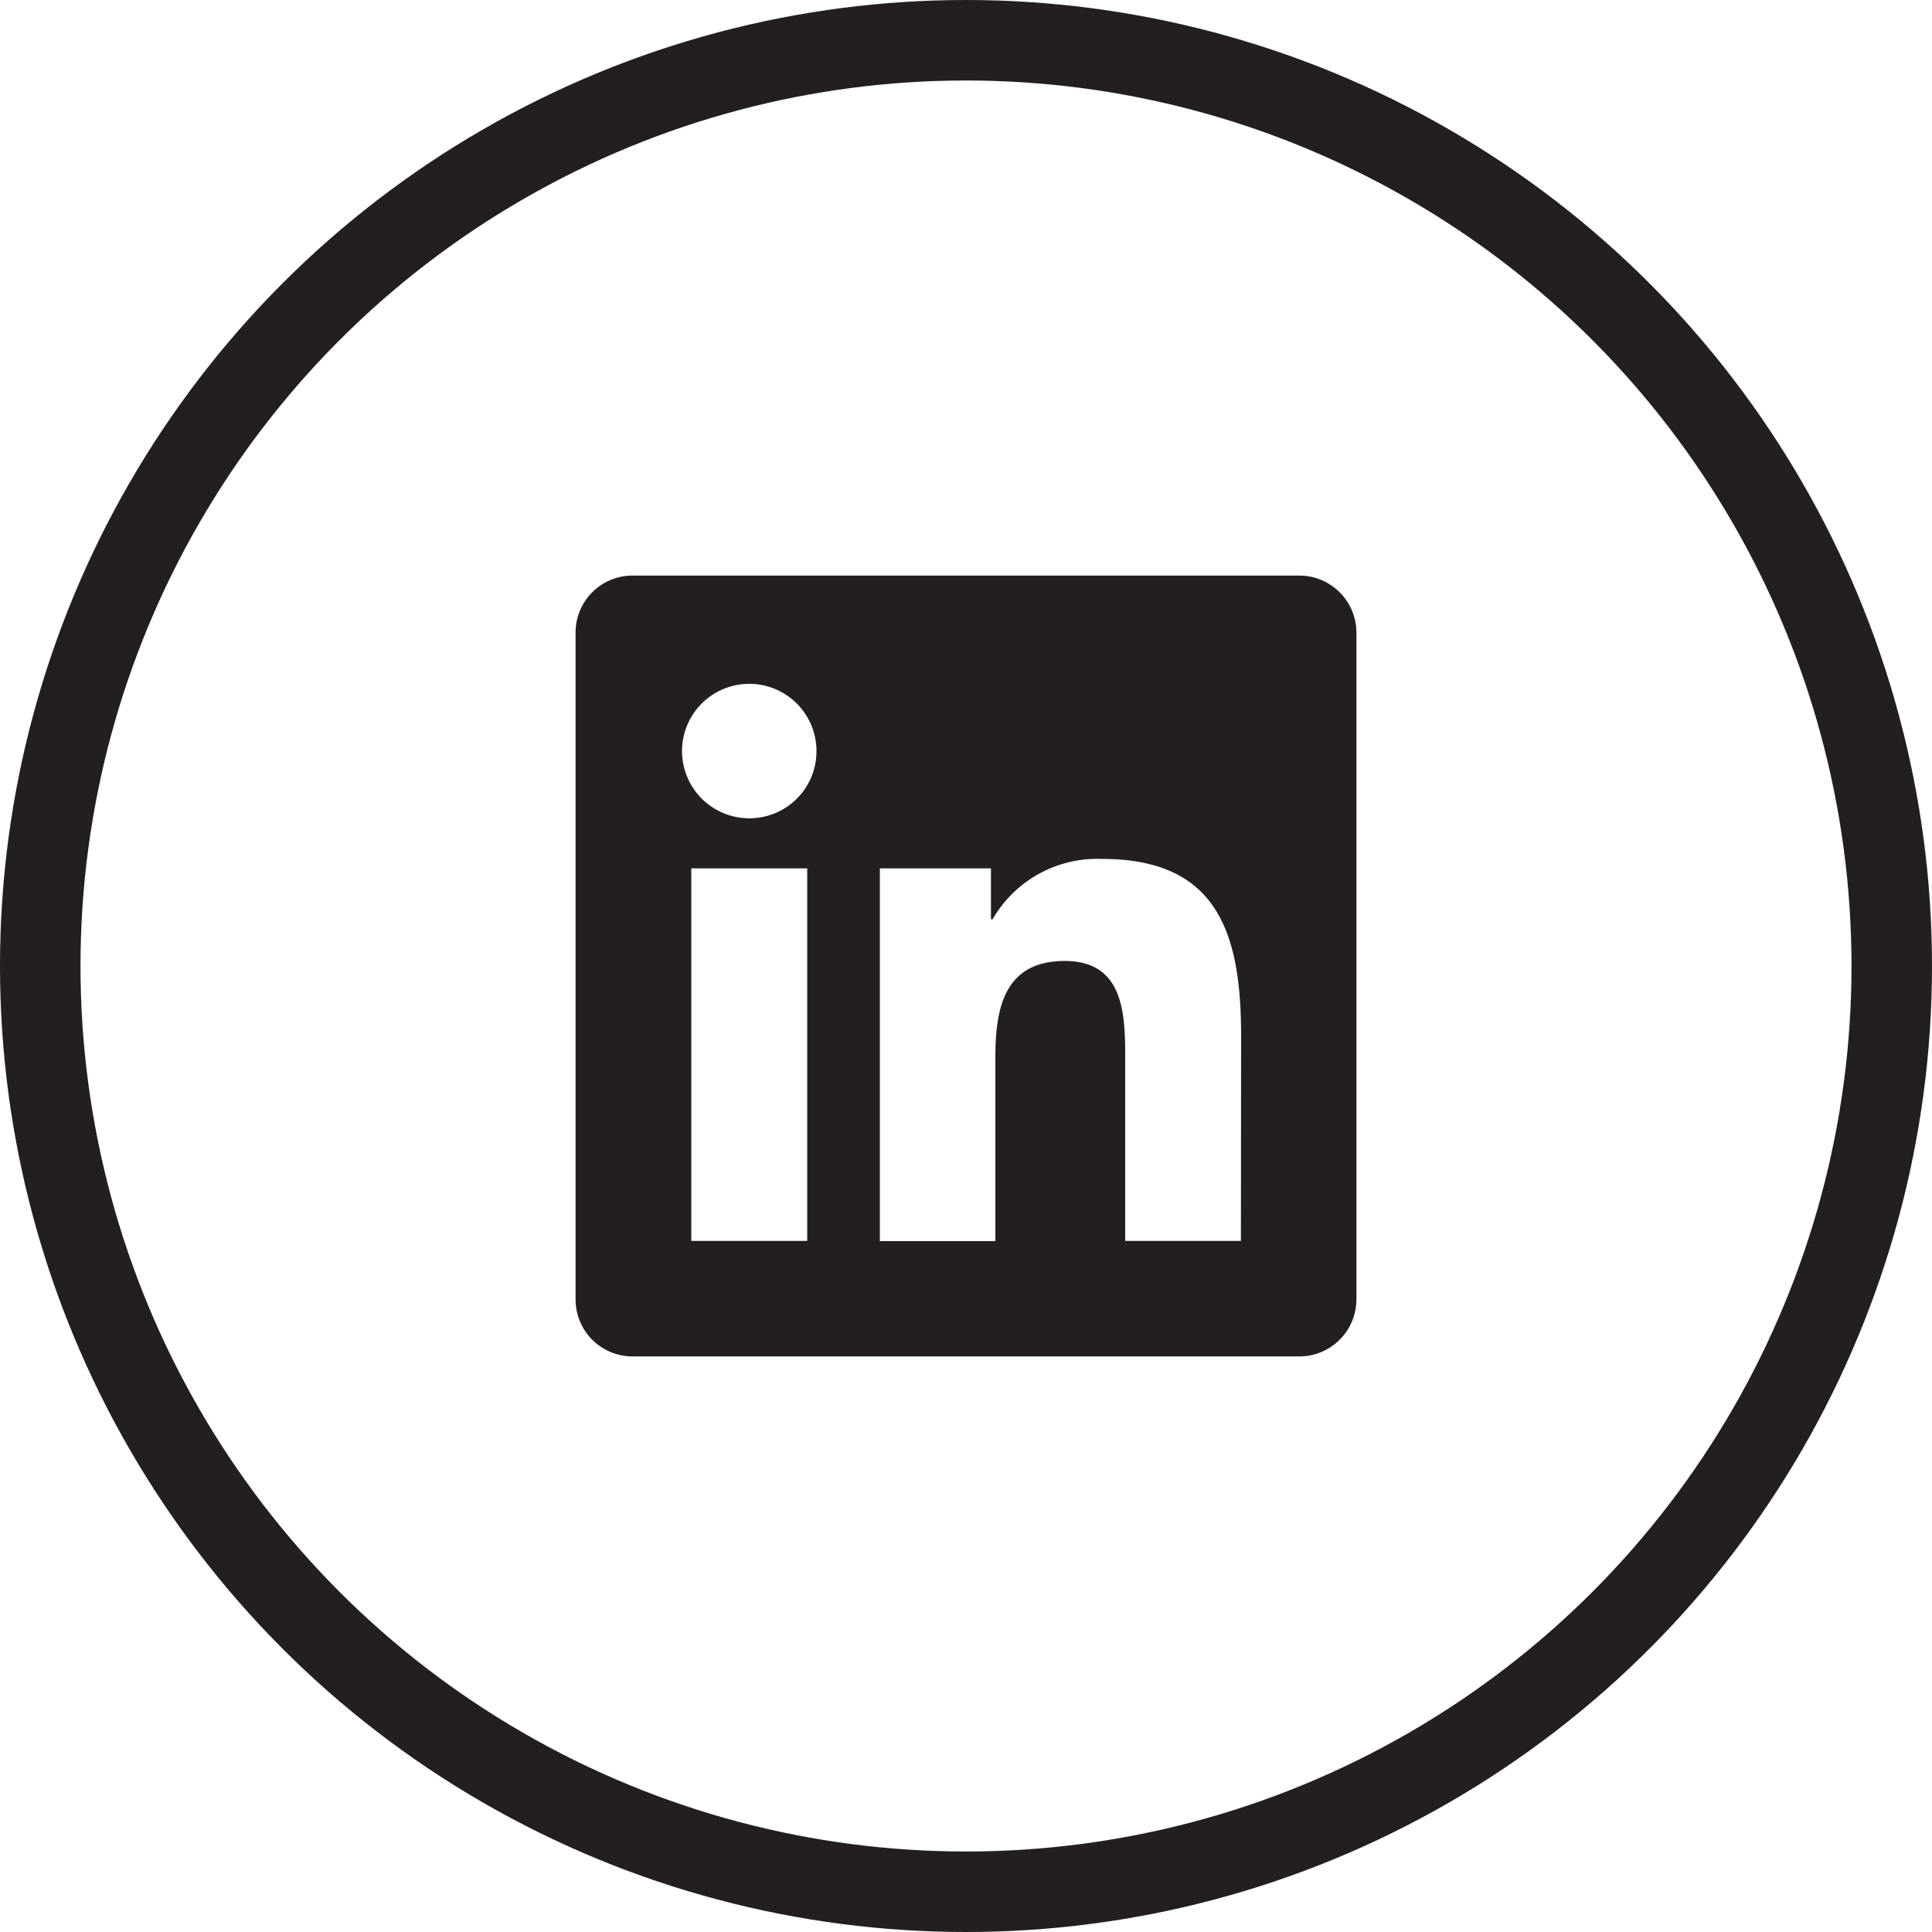
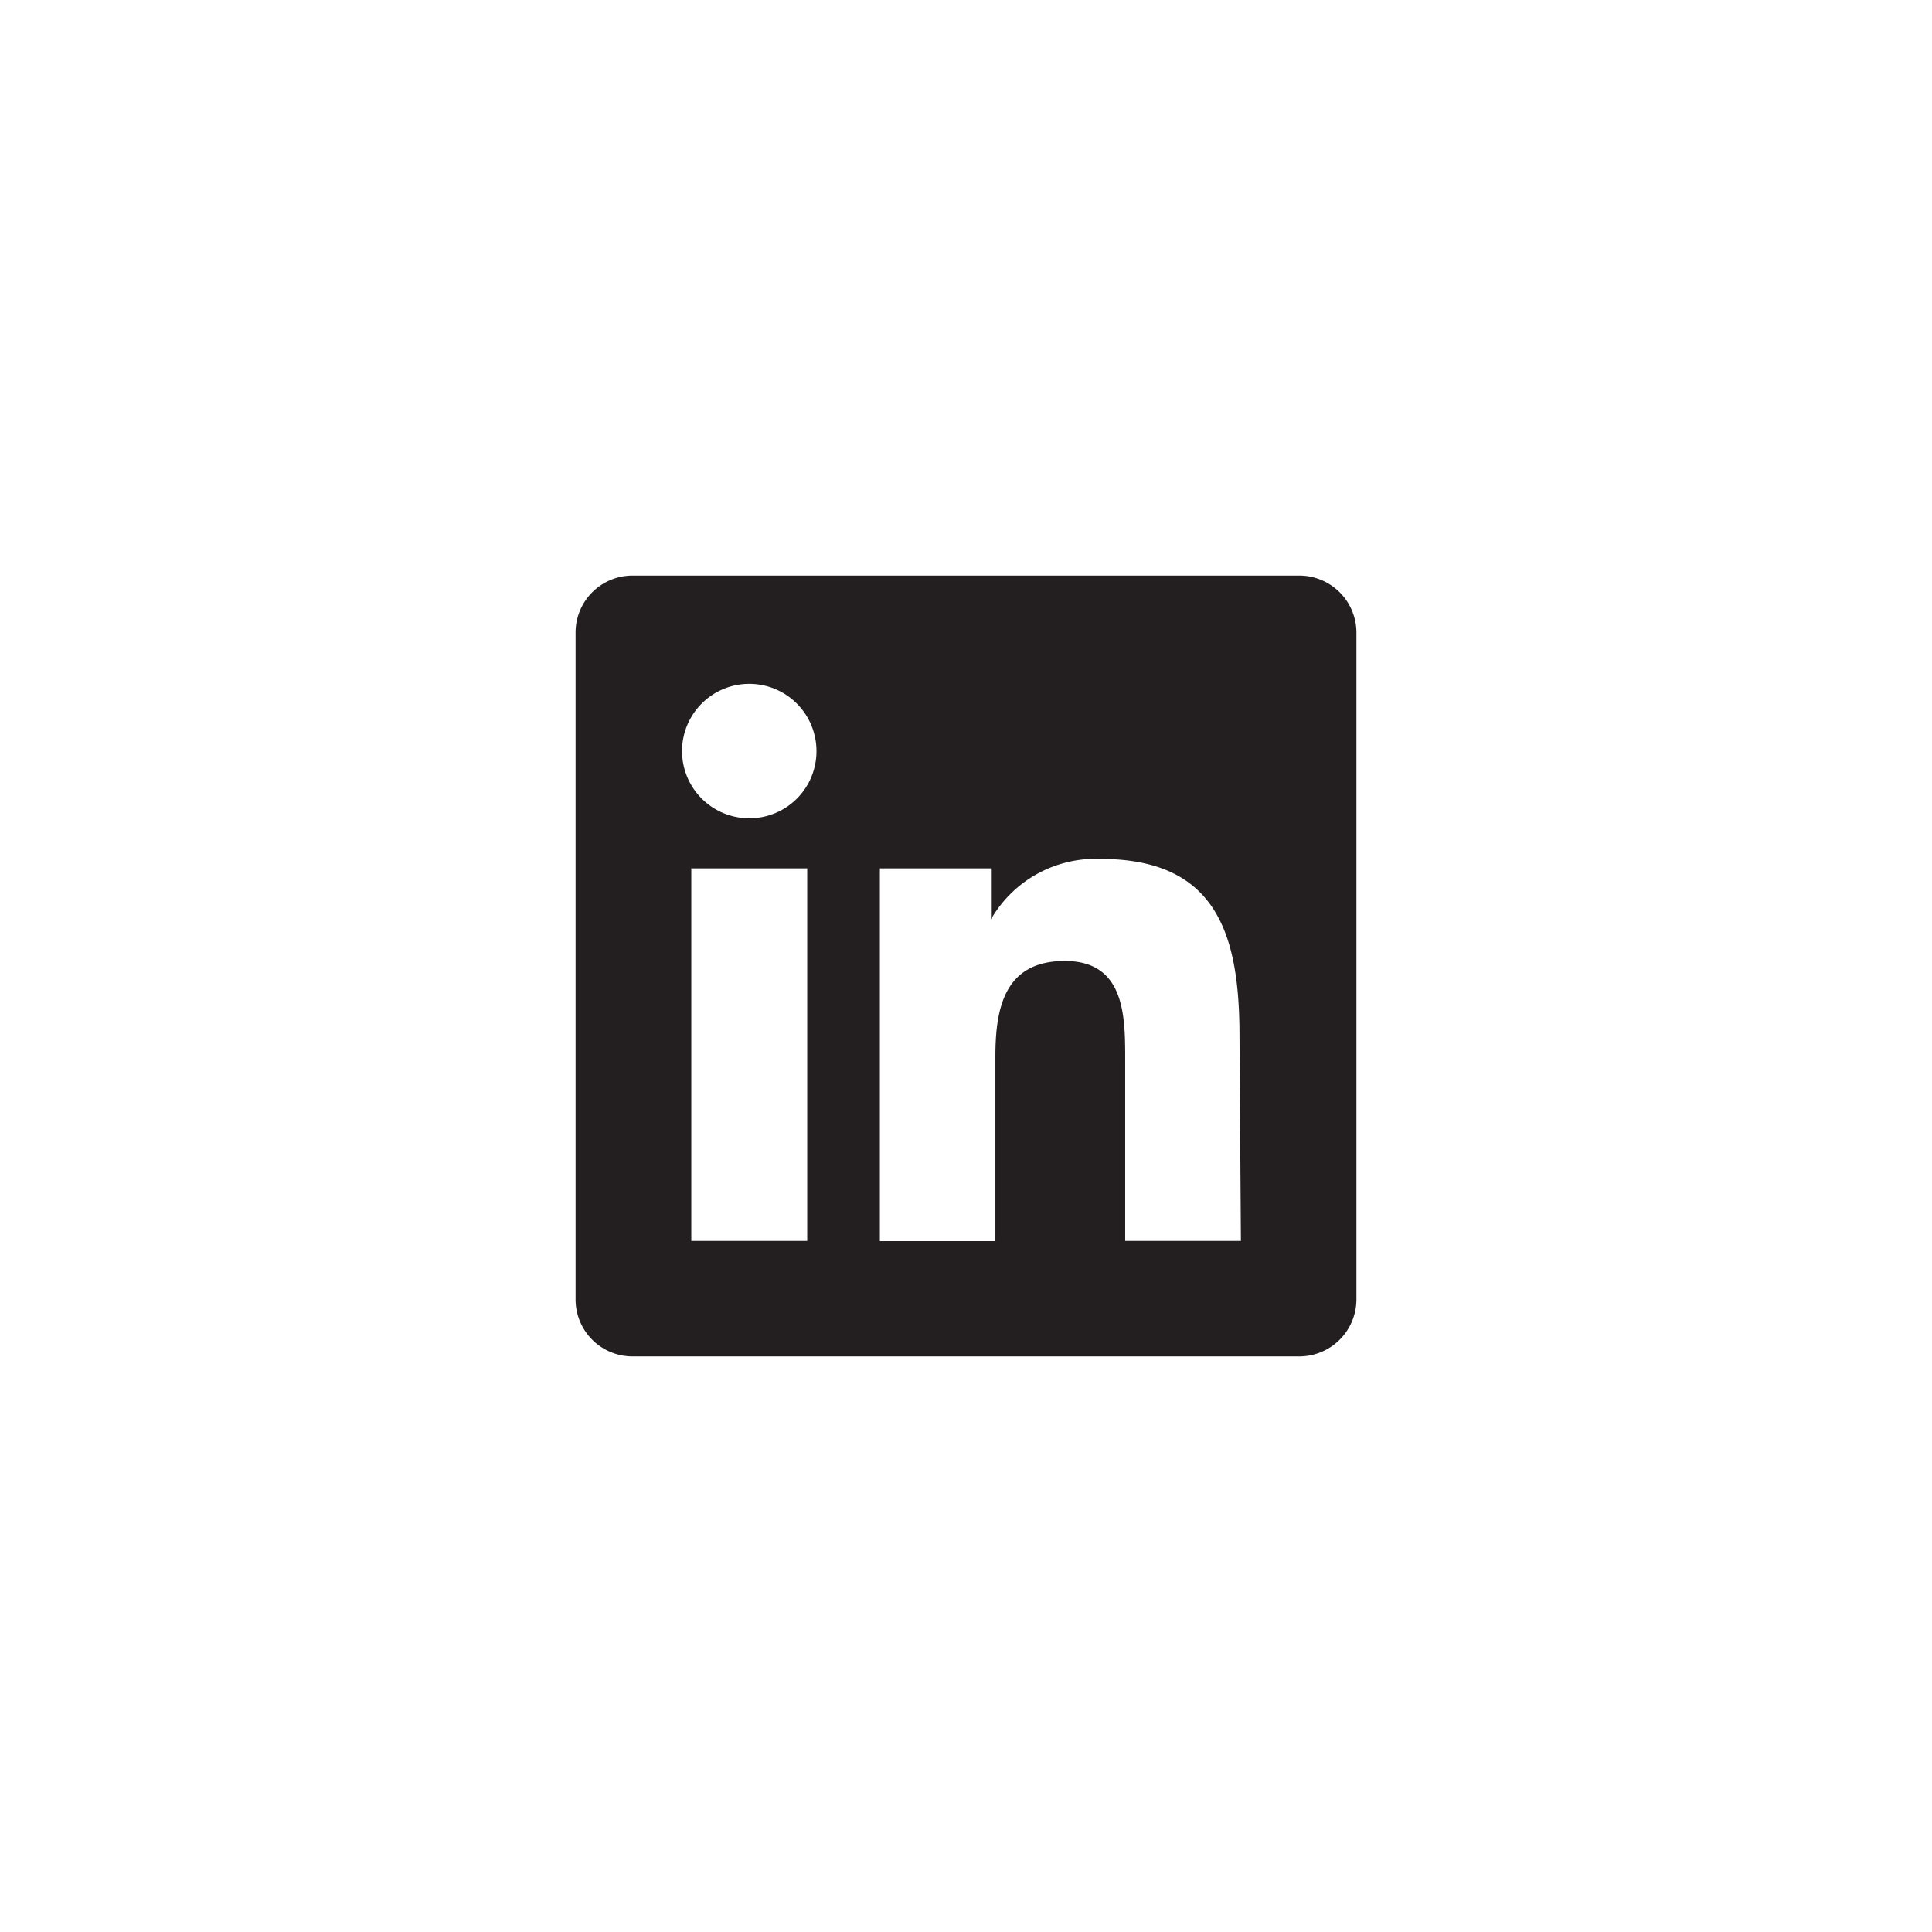
<svg xmlns="http://www.w3.org/2000/svg" viewBox="0 0 96 96">
  <defs>
    <style>.cls-1{fill:none;stroke:#231f20;stroke-miterlimit:10;stroke-width:4px;}.cls-2{fill:#231f20;}</style>
  </defs>
  <title>icon_linekin</title>
  <g id="Calque_2" data-name="Calque 2">
    <g id="Calque_1-2" data-name="Calque 1">
-       <circle class="cls-1" cx="48" cy="48" r="46" />
-       <path class="cls-2" d="M61.66,61.66H55.91v-9c0-2.15,0-4.91-3-4.91s-3.45,2.34-3.45,4.76v9.16H43.72V43.15h5.52v2.53h.08a6,6,0,0,1,5.45-3c5.83,0,6.9,3.84,6.9,8.82Zm-24.43-21a3.34,3.34,0,1,1,3.34-3.34,3.33,3.33,0,0,1-3.34,3.34m2.88,21H34.35V43.15h5.76ZM64.53,28.6H31.46a2.83,2.83,0,0,0-2.86,2.8V64.6a2.83,2.83,0,0,0,2.86,2.8H64.53a2.84,2.84,0,0,0,2.87-2.8V31.4a2.84,2.84,0,0,0-2.87-2.8" />
+       <path class="cls-2" d="M61.66,61.66H55.91v-9c0-2.15,0-4.91-3-4.91s-3.45,2.34-3.45,4.76v9.16H43.72V43.15h5.52v2.53a6,6,0,0,1,5.45-3c5.83,0,6.9,3.84,6.9,8.82Zm-24.43-21a3.34,3.34,0,1,1,3.34-3.34,3.33,3.33,0,0,1-3.34,3.34m2.88,21H34.35V43.15h5.76ZM64.53,28.6H31.46a2.83,2.83,0,0,0-2.86,2.8V64.6a2.83,2.83,0,0,0,2.86,2.8H64.53a2.84,2.84,0,0,0,2.87-2.8V31.4a2.84,2.84,0,0,0-2.87-2.8" />
    </g>
  </g>
</svg>